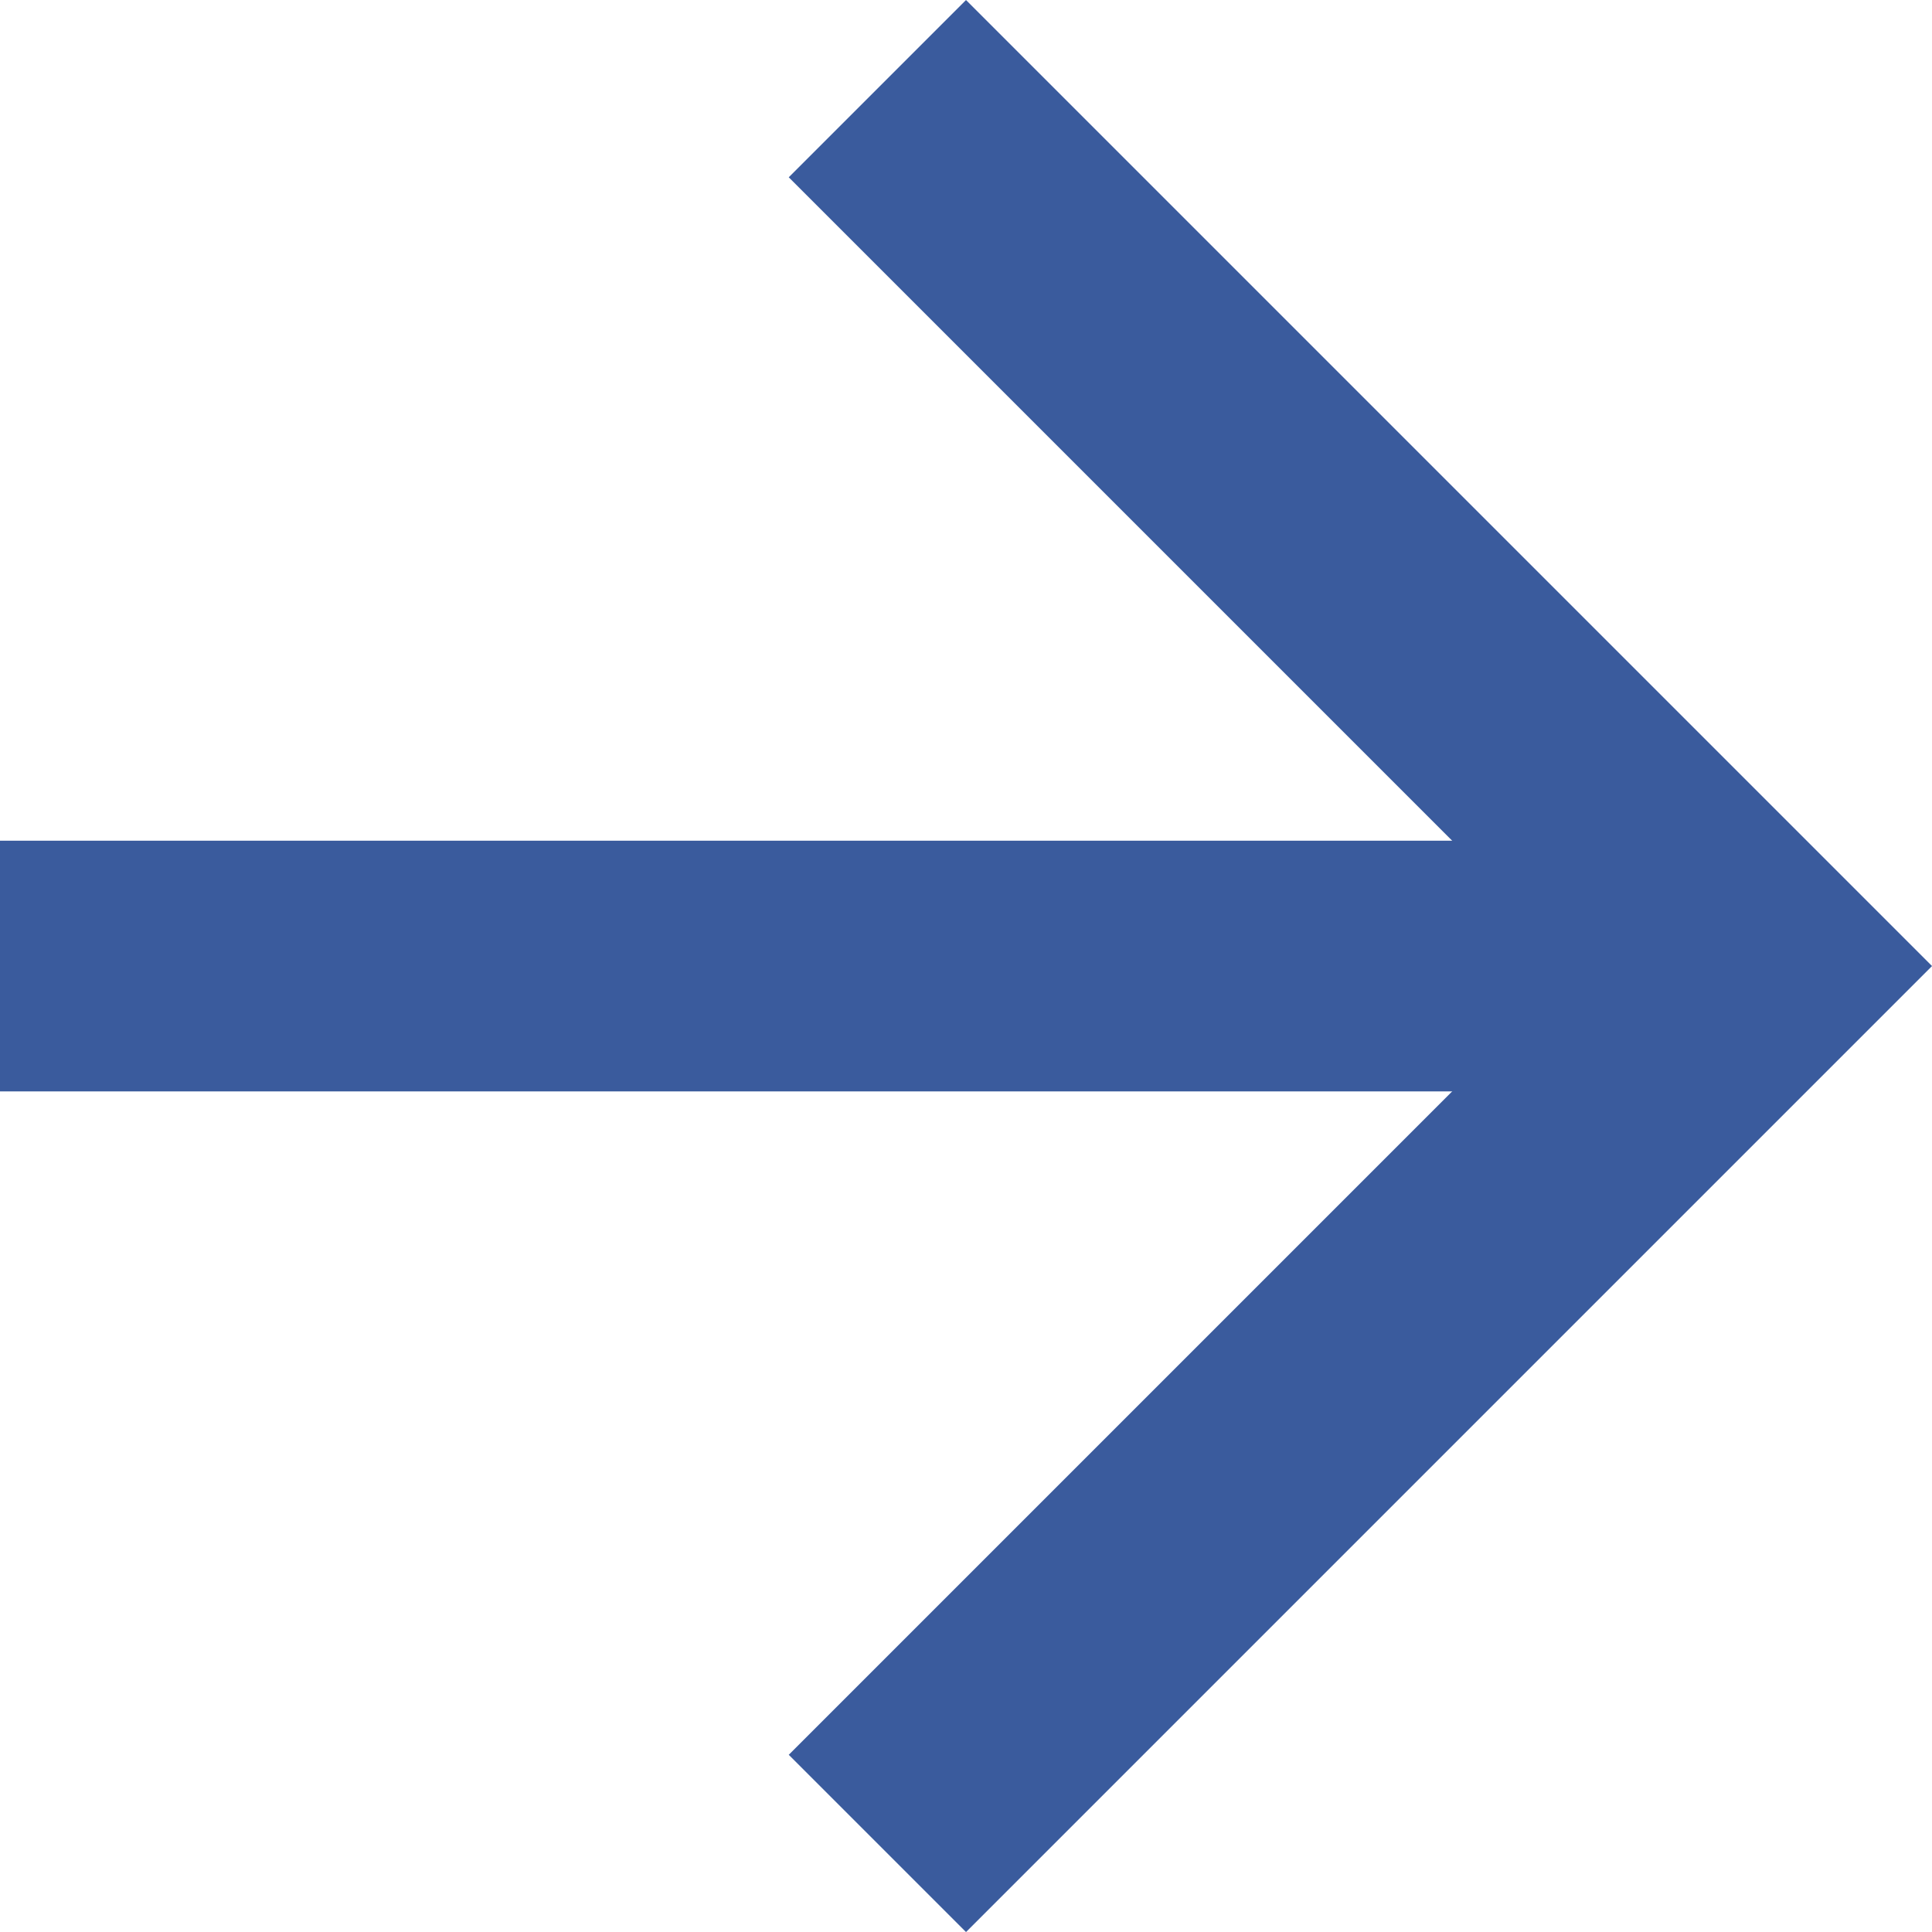
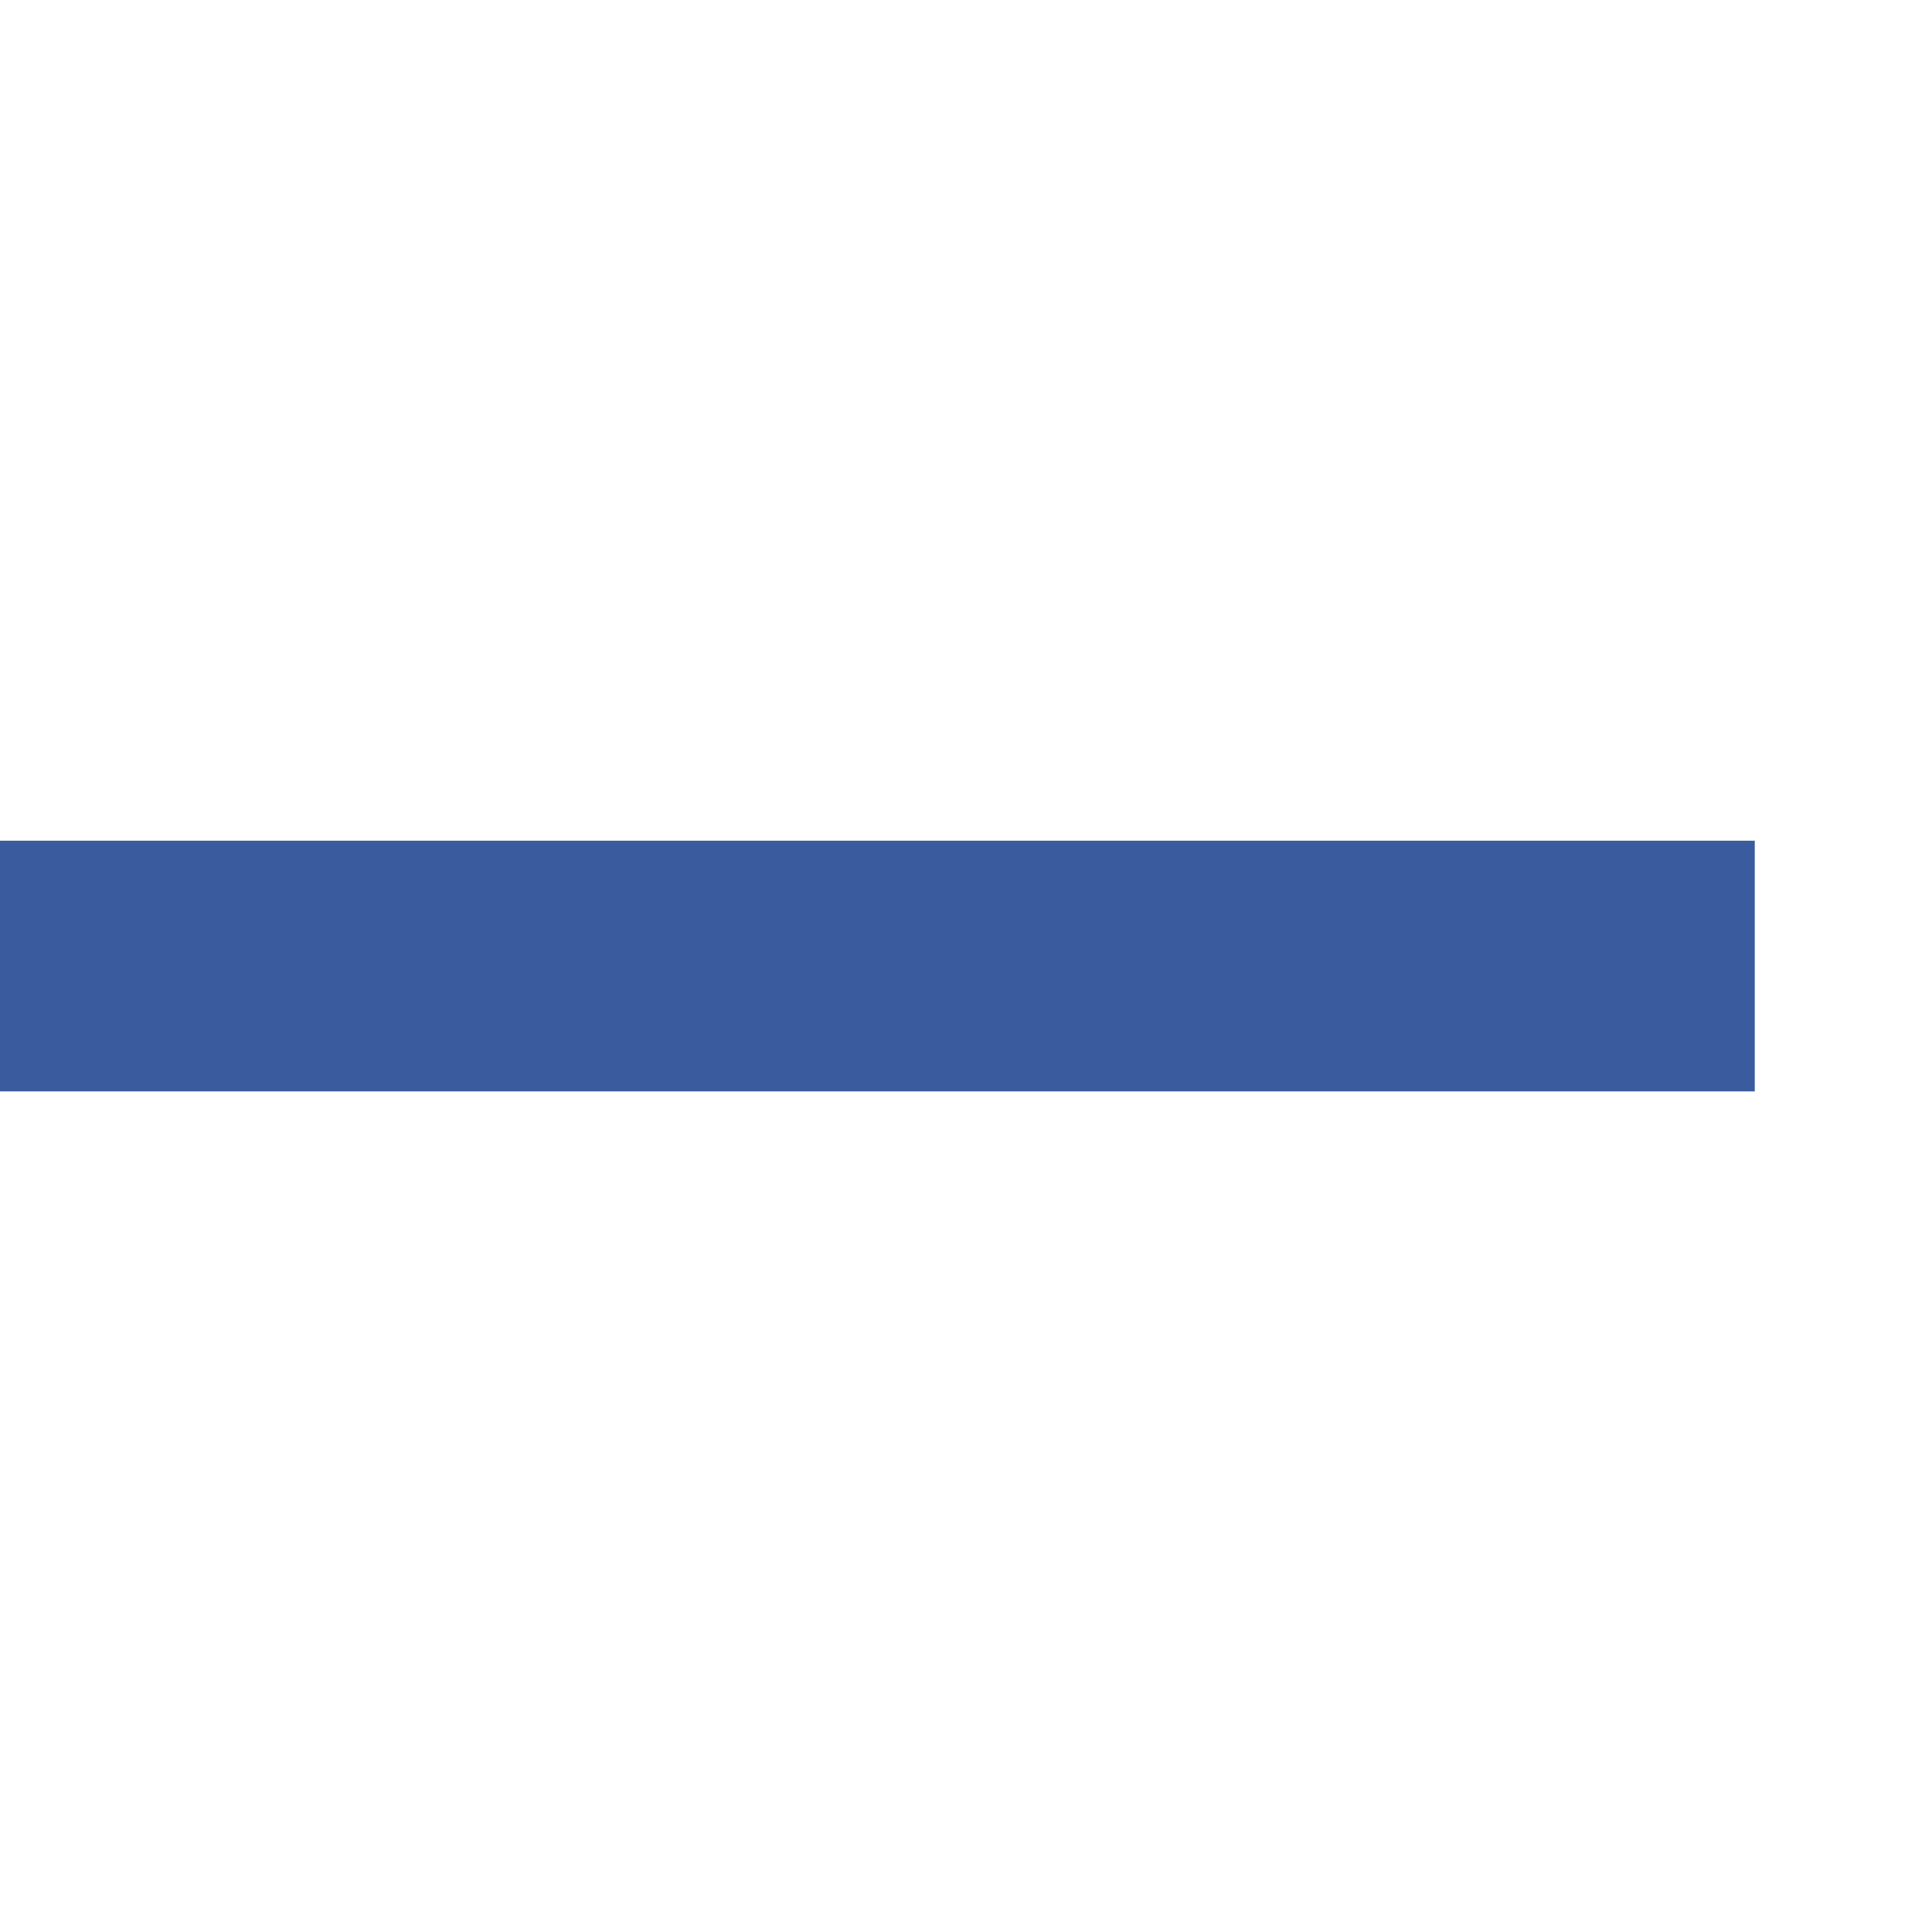
<svg xmlns="http://www.w3.org/2000/svg" width="23.121" height="23.121" viewBox="0 0 23.121 23.121">
  <g id="Icon_feather-arrow-right" data-name="Icon feather-arrow-right" transform="translate(-7.5 -6.439)">
    <path id="Trazado_5" data-name="Trazado 5" d="M7.5,18h21" fill="none" stroke="#3a5b9d" stroke-linejoin="round" stroke-width="3" />
-     <path id="Trazado_6" data-name="Trazado 6" d="M18,7.5,28.5,18,18,28.5" fill="none" stroke="#3a5b9d" stroke-width="3" />
  </g>
</svg>